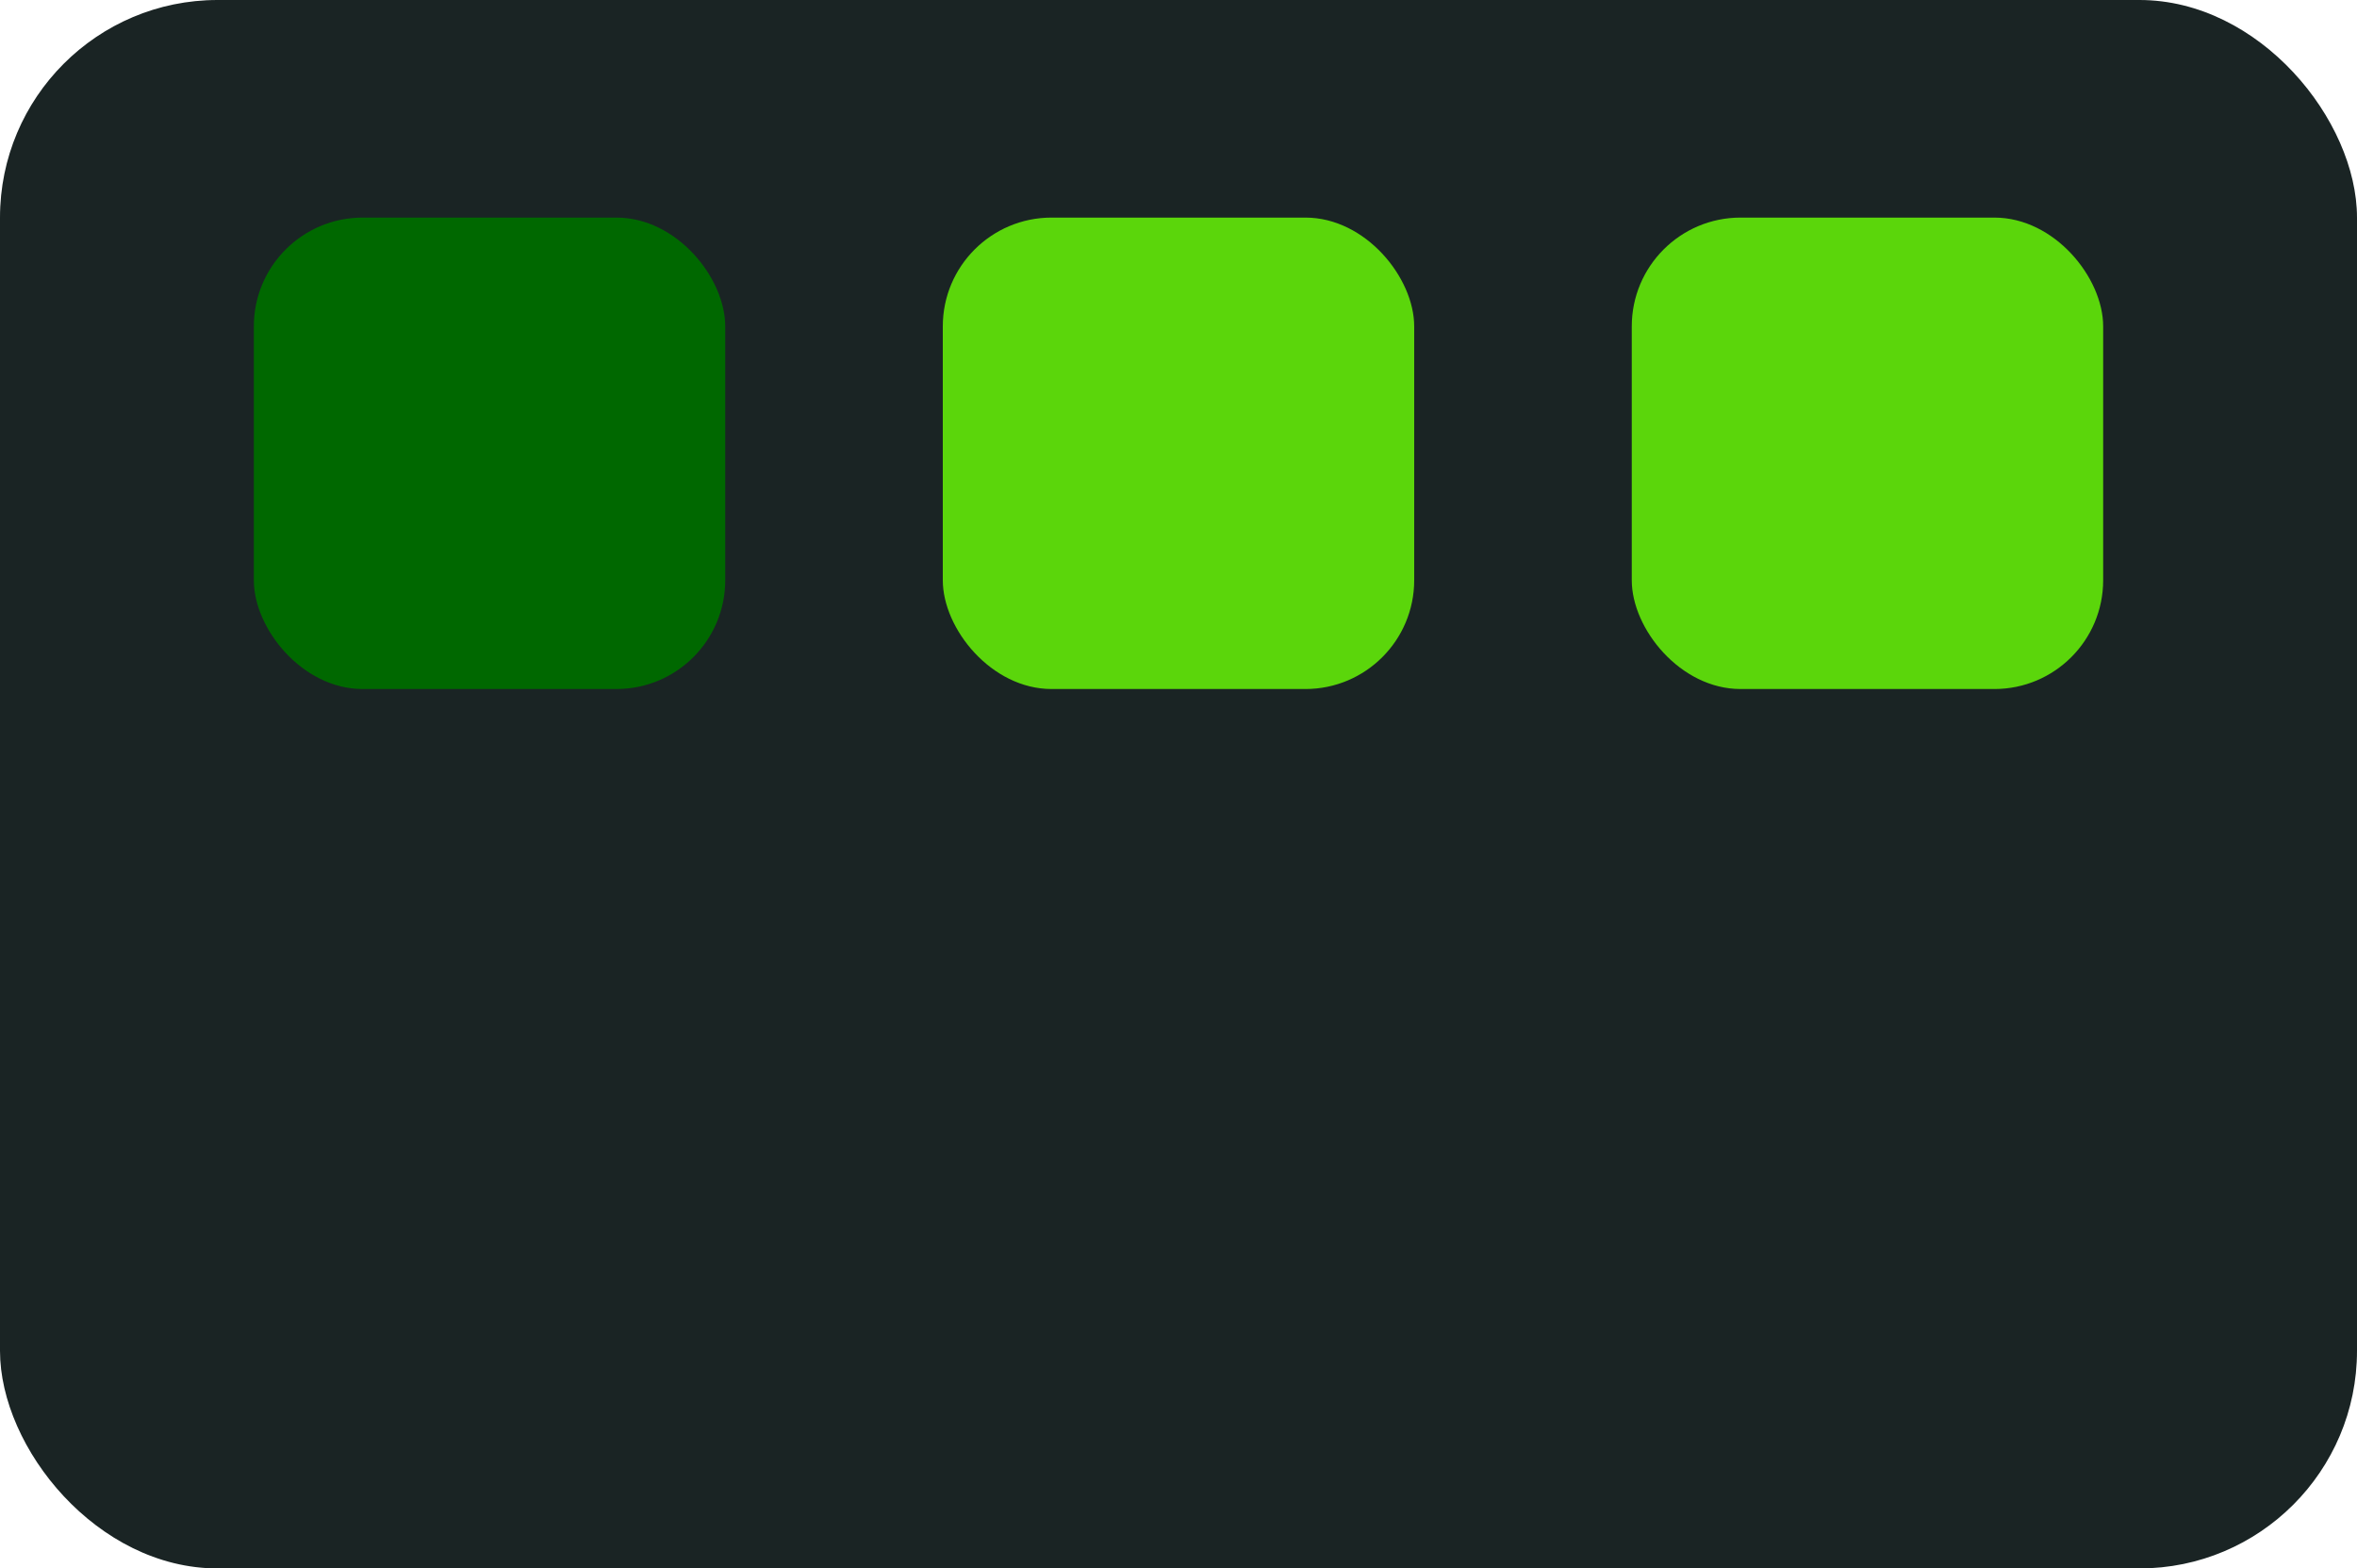
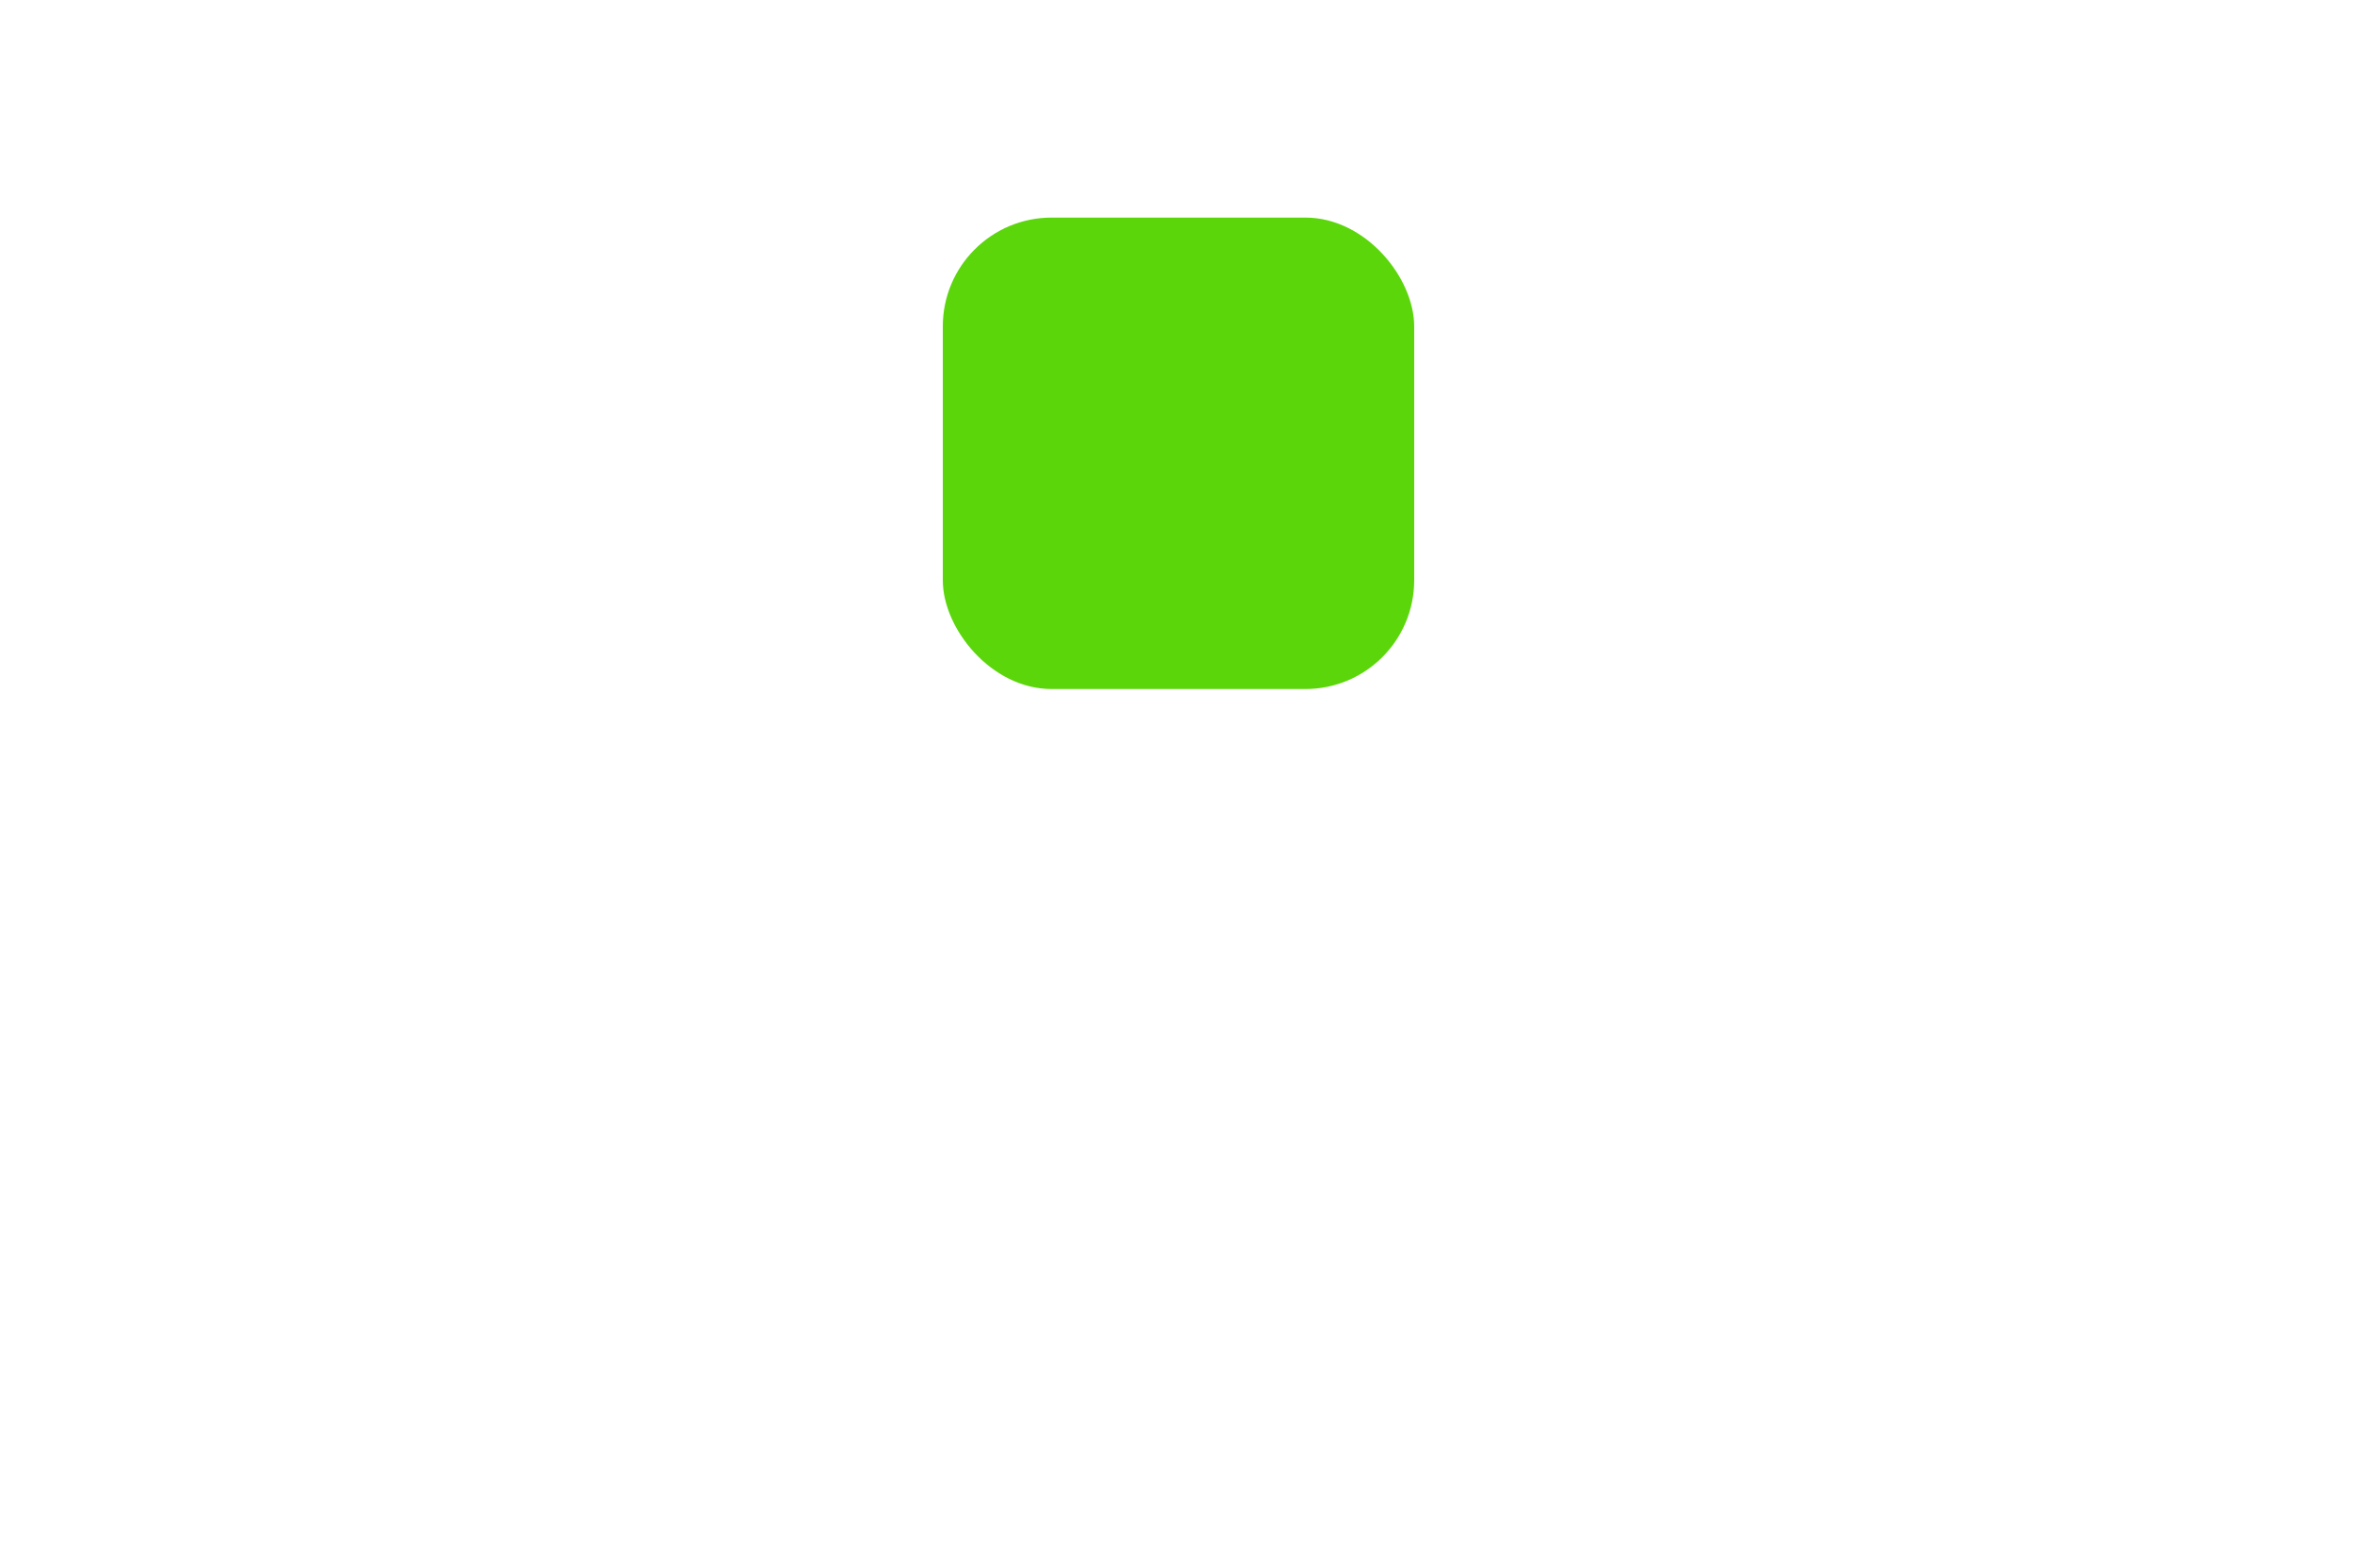
<svg xmlns="http://www.w3.org/2000/svg" width="260" height="173" viewBox="0 0 260 173" fill="none">
-   <rect width="260" height="173" rx="24" fill="#1A2424" />
-   <rect x="28" y="24" width="52" height="52" rx="12" fill="#006800" />
  <rect x="104" y="24" width="52" height="52" rx="12" fill="#5BD60B" />
-   <rect x="180" y="24" width="52" height="52" rx="12" fill="#5BD60B" />
</svg>